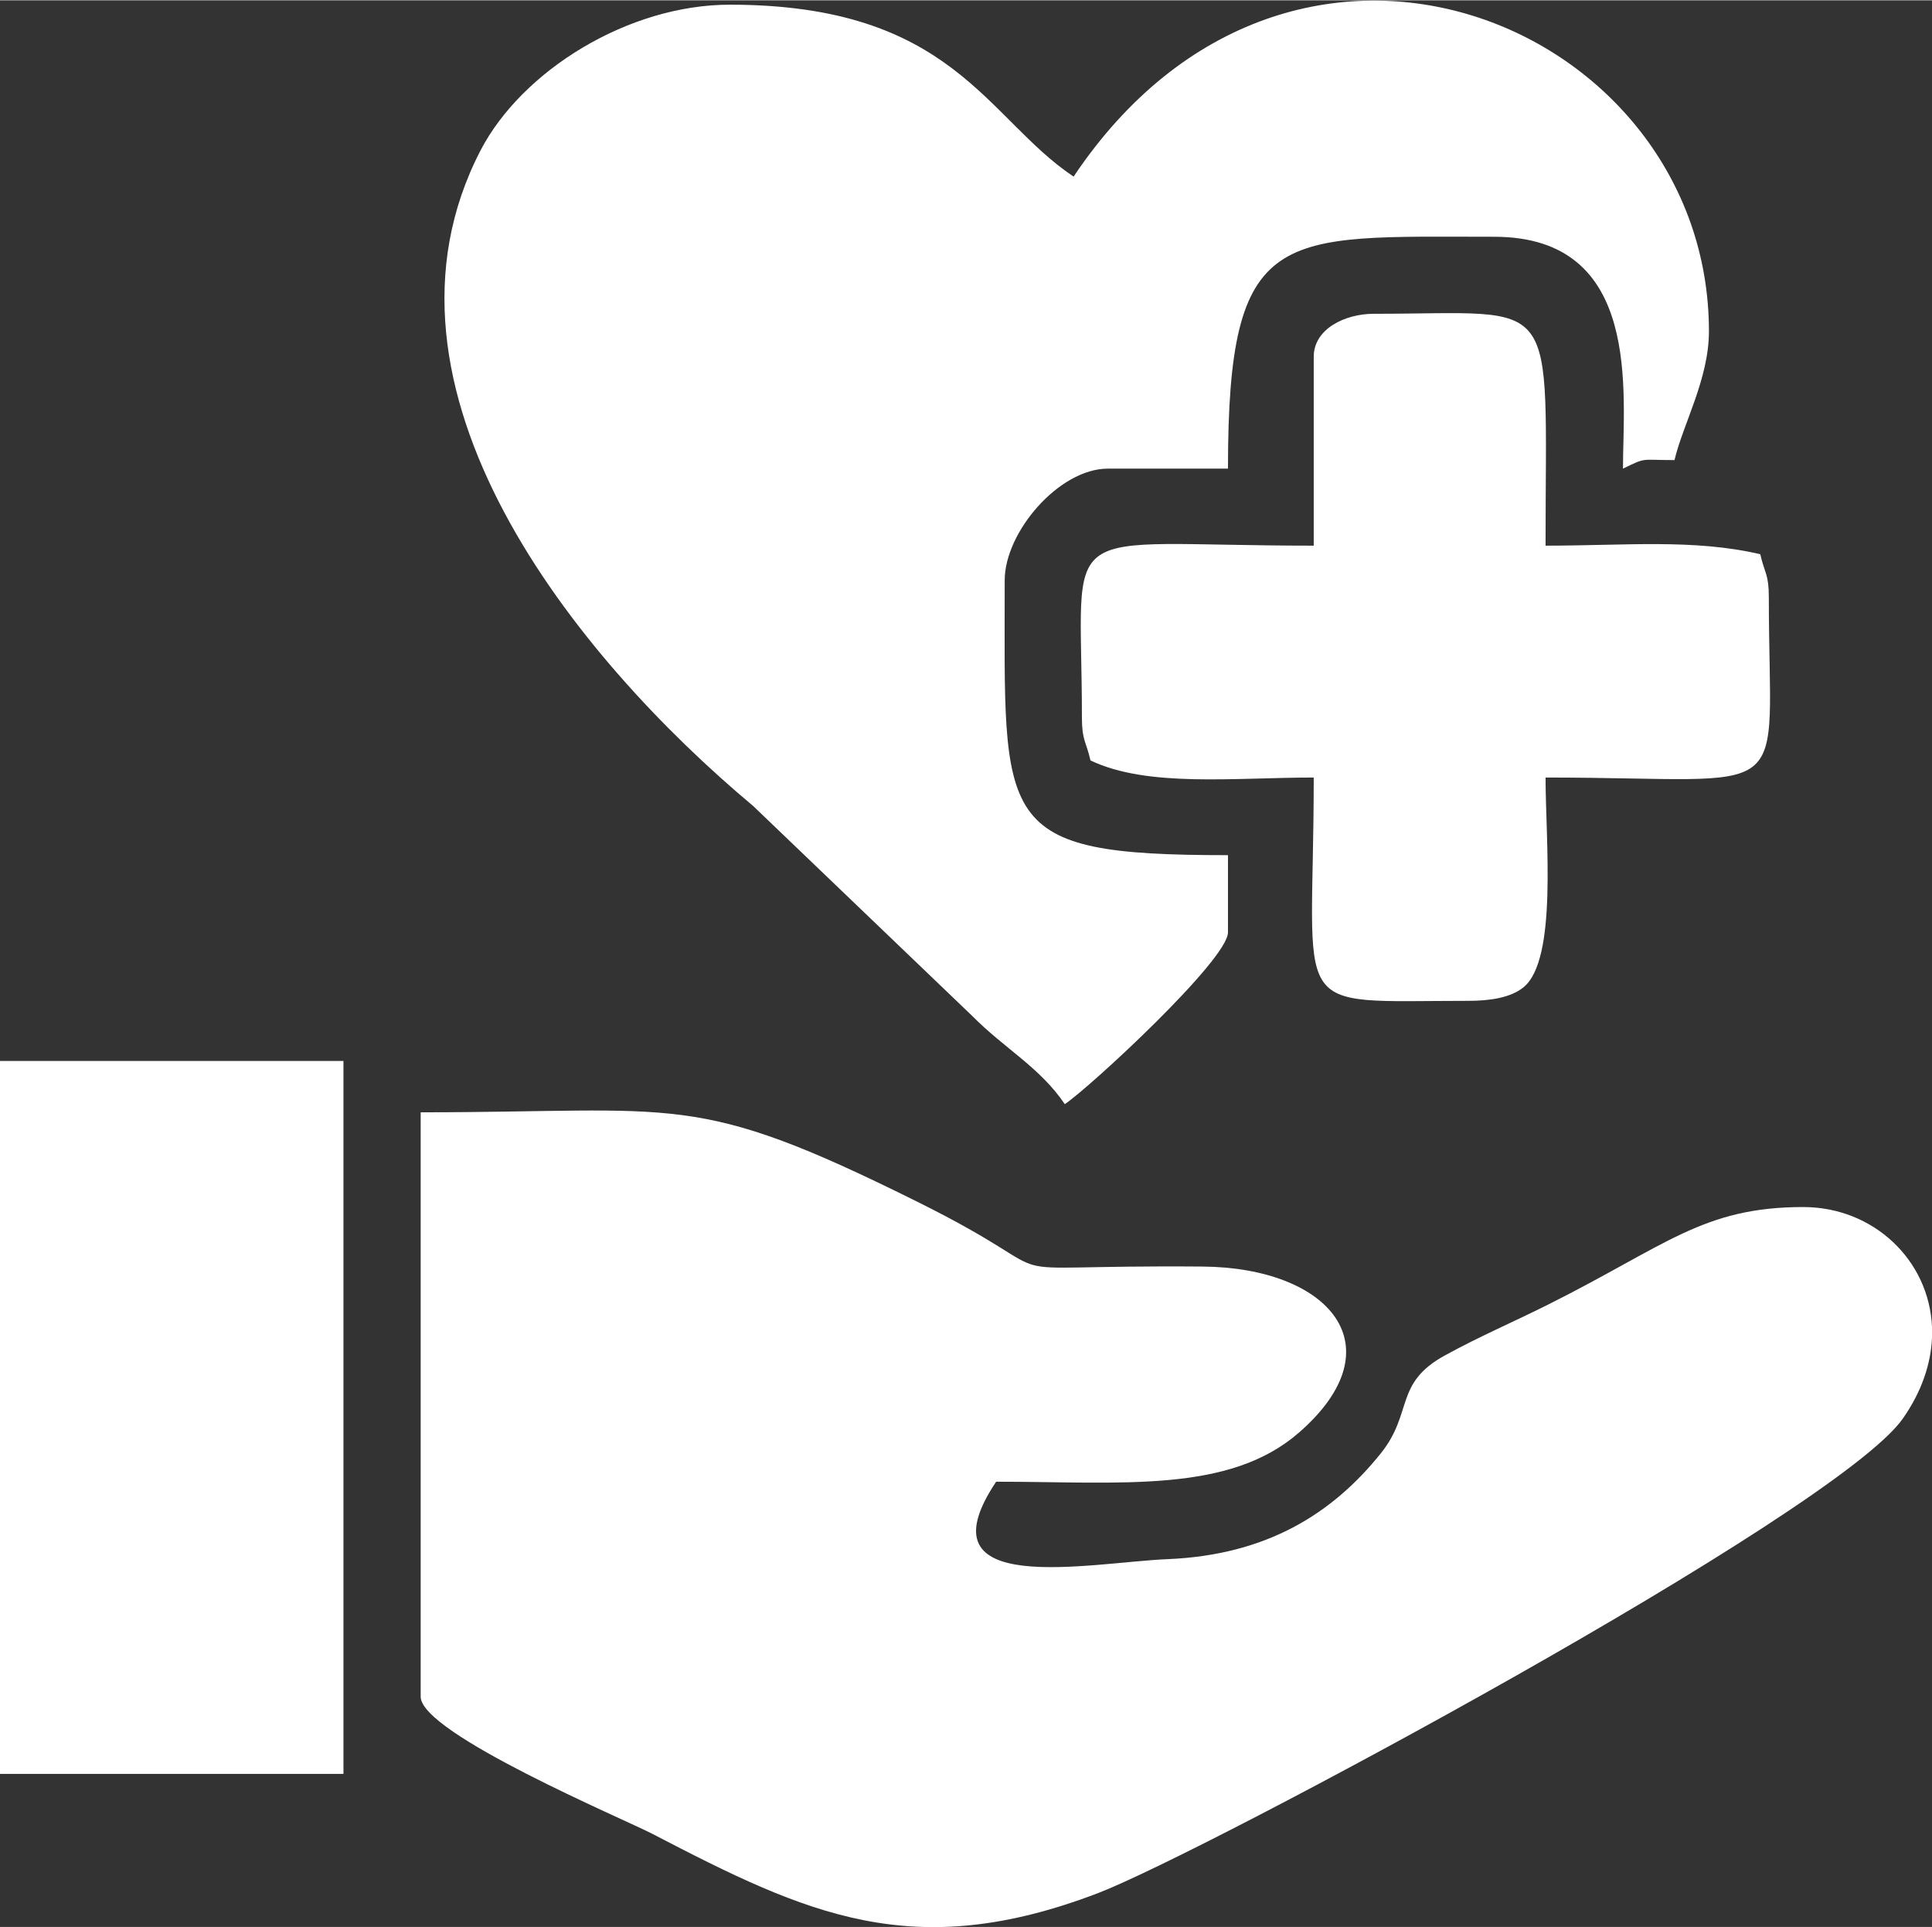
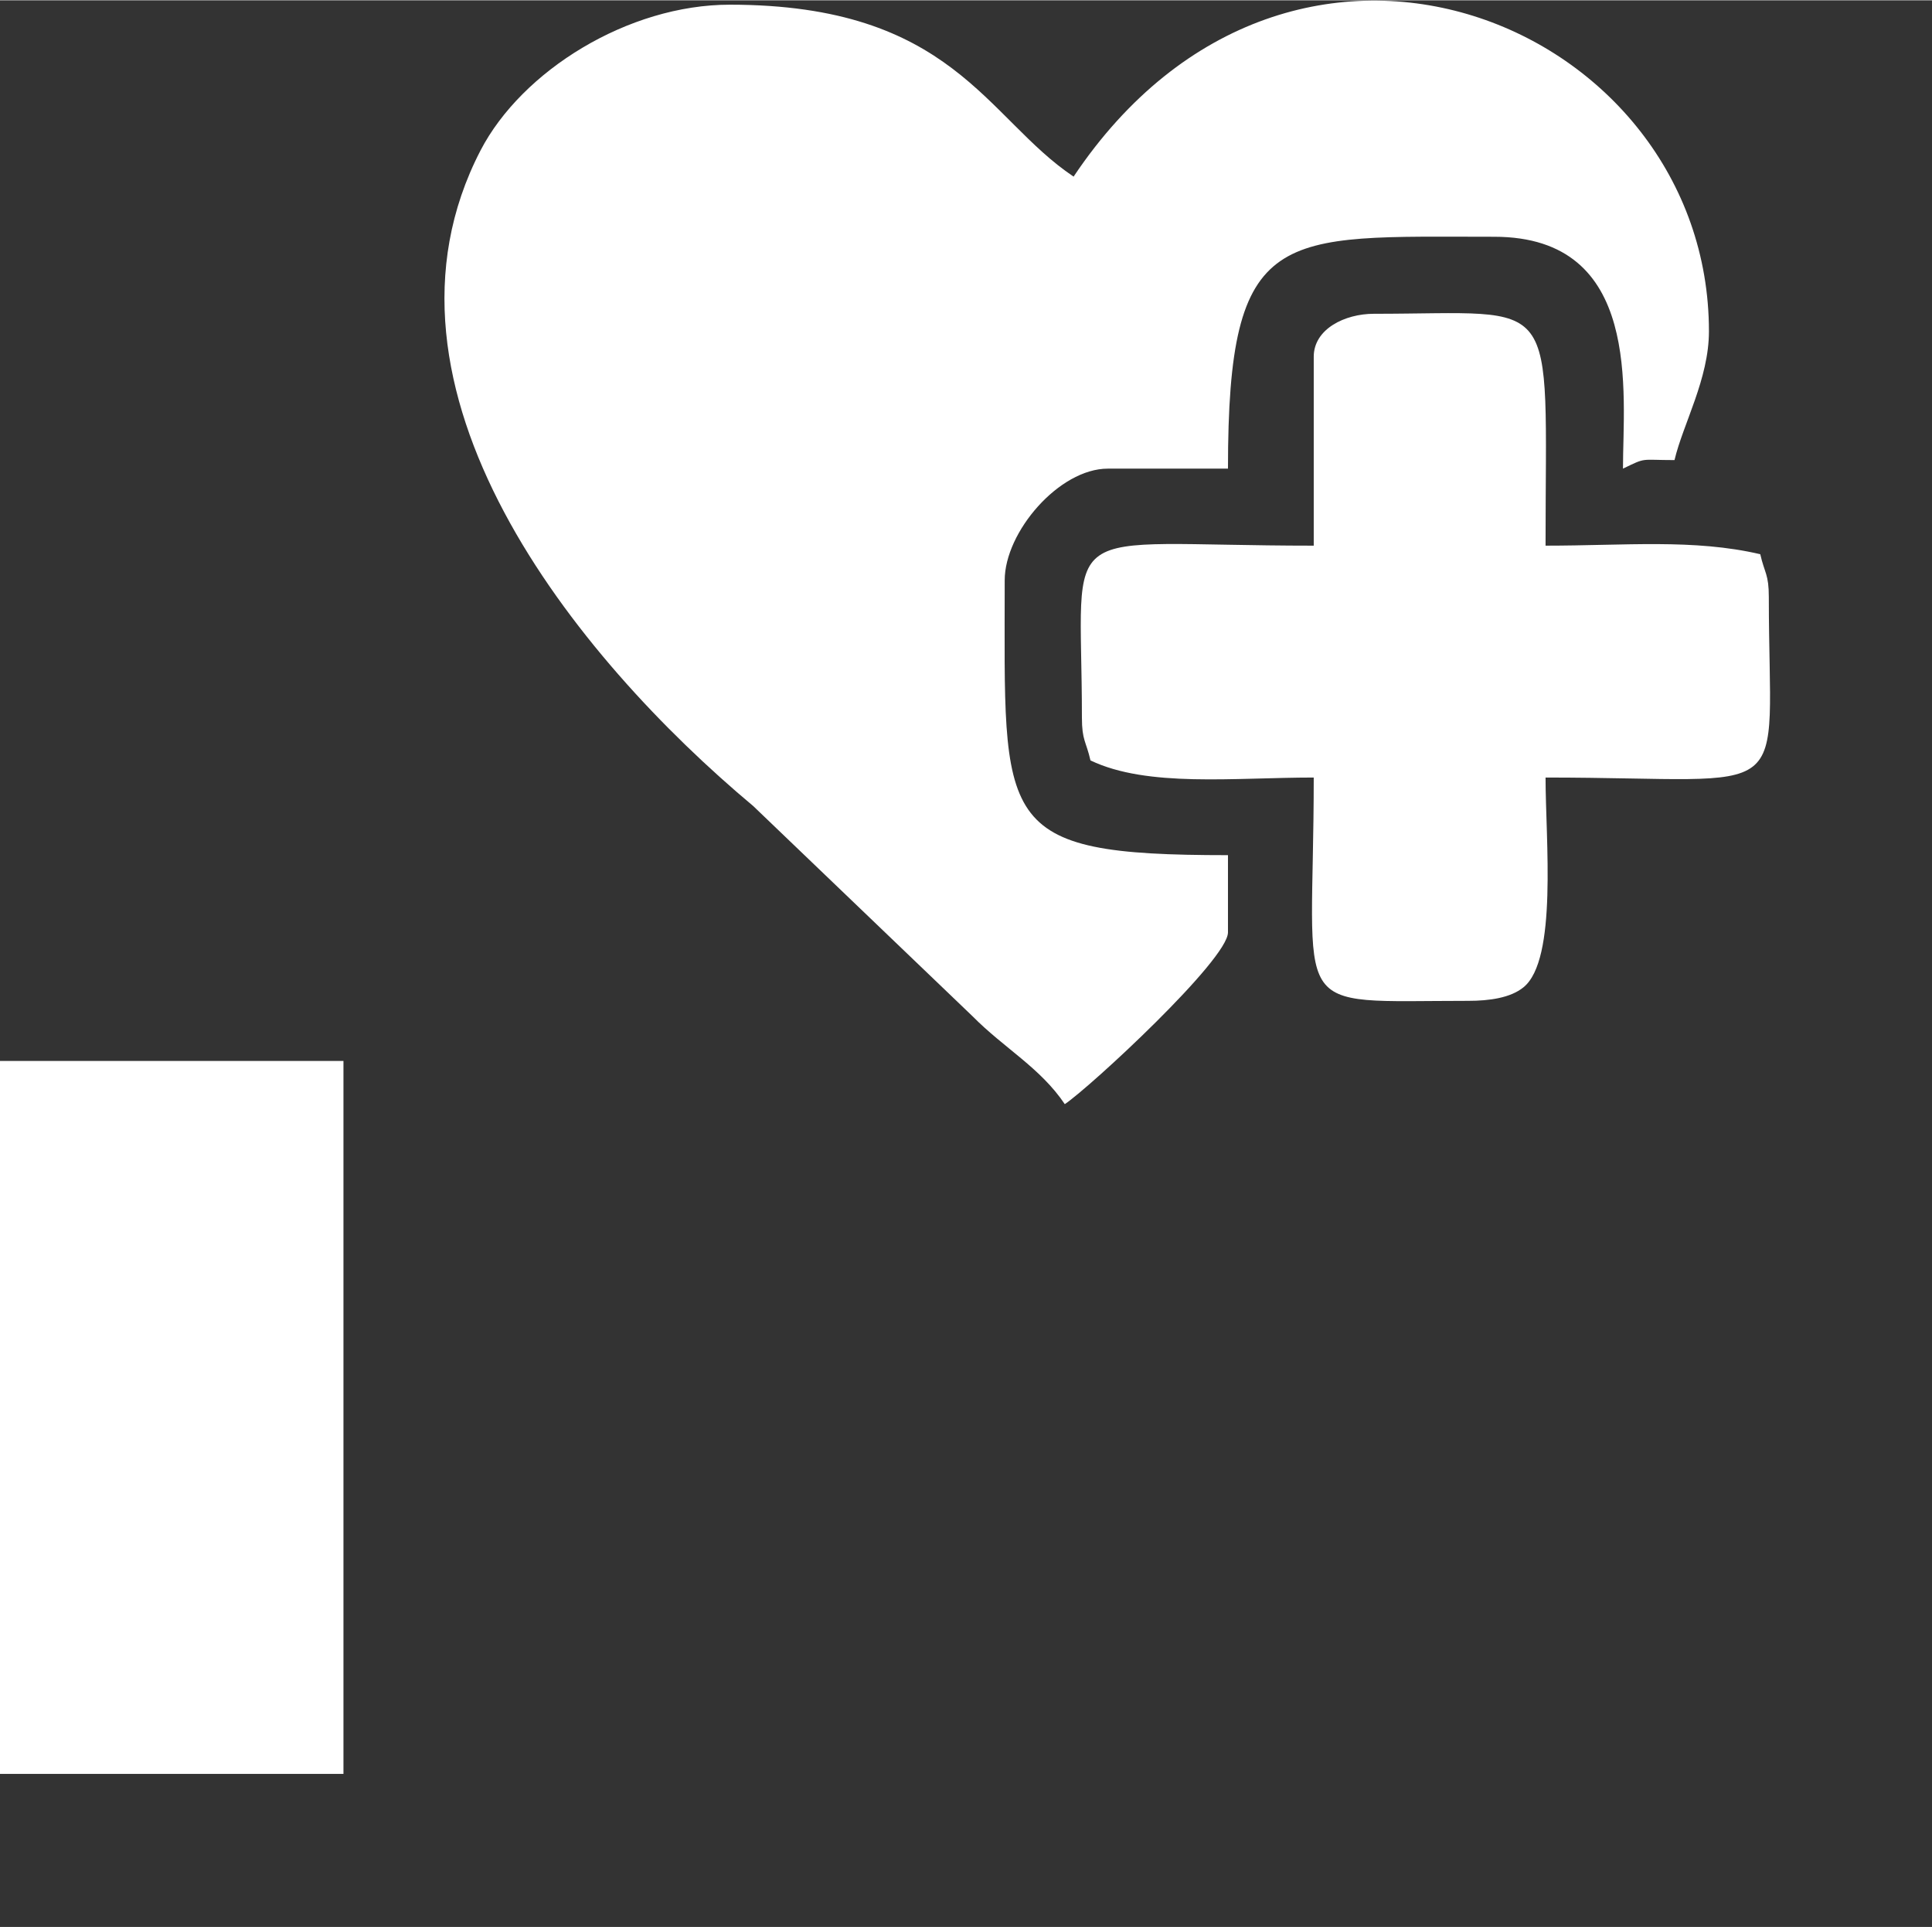
<svg xmlns="http://www.w3.org/2000/svg" xml:space="preserve" width="0.75in" height="0.748in" version="1.1" style="shape-rendering:geometricPrecision; text-rendering:geometricPrecision; image-rendering:optimizeQuality; fill-rule:evenodd; clip-rule:evenodd" viewBox="0 0 97.09 96.8">
  <rect x="0" y="0" width="97.09" height="96.8" fill="#333333" stroke="none" />
  <defs>
    <style type="text/css">
   
    .fil0 {fill:white}
   
  </style>
  </defs>
  <g id="Layer_x0020_1">
    <g id="_1203189935360">
-       <path class="fil0" d="M21.14 85.23c0,1.85 10.26,6.17 11.66,6.9 7.78,4.05 13.09,6.52 22.38,2.97 5.21,-1.99 37.12,-19.07 40.45,-23.85 0.95,-1.36 1.4,-2.74 1.46,-4.04l0 -0.55c-0.14,-3.36 -2.94,-6.03 -6.47,-6.03 -5.04,0 -6.89,1.93 -12.8,4.89 -1.84,0.92 -3.43,1.59 -5.2,2.56 -2.58,1.41 -1.58,2.89 -3.25,4.95 -2.4,2.98 -5.68,5.08 -10.68,5.29 -3.89,0.16 -12.59,2.02 -8.63,-3.89 6.3,0 11.7,0.6 15.22,-2.47 4.98,-4.34 1.5,-8.29 -4.85,-8.34 -12.13,-0.1 -5.76,0.99 -14.4,-3.29 -11.22,-5.57 -11.81,-4.46 -24.89,-4.46l0 29.34z" />
      <path class="fil0" d="M53.94 8.85c-4.39,-2.94 -6.06,-8.63 -17.26,-8.63 -5.12,0 -10.45,3.32 -12.53,7.32 -6.21,11.98 4.8,25.5 13.7,32.94l11.02 10.56c1.59,1.61 3.41,2.59 4.64,4.42 1.28,-0.86 8.2,-7.26 8.2,-8.63l0 -3.88c-11.81,0 -11.22,-1.51 -11.22,-13.81 0,-2.43 2.74,-5.61 5.18,-5.61l6.04 0c0,-12.28 2.56,-11.65 13.38,-11.65 7.47,0 6.47,7.87 6.47,11.65 1.2,-0.58 0.84,-0.43 2.59,-0.43 0.43,-1.82 1.73,-4.08 1.73,-6.47 0,-15.43 -20.91,-24.23 -31.93,-7.77z" />
      <path class="fil0" d="M66.02 17.91l0 9.49c-13.22,0 -11.65,-1.54 -11.65,8.63 0,1.17 0.21,1.19 0.43,2.16 2.86,1.37 7.21,0.86 11.22,0.86 0,12.15 -1.48,11.22 7.77,11.22 1.06,0 2.12,-0.15 2.77,-0.68 1.72,-1.39 1.11,-7.42 1.11,-10.54 12.8,0 11.22,1.56 11.22,-9.06 0,-1.17 -0.21,-1.19 -0.43,-2.16 -3.34,-0.78 -6.78,-0.43 -10.79,-0.43 0,-12.9 0.86,-11.65 -8.63,-11.65 -1.45,0 -3.02,0.76 -3.02,2.16z" />
      <polygon class="fil0" points="-0,89.11 17.26,89.11 17.26,53.29 -0,53.29 " />
    </g>
  </g>
</svg>